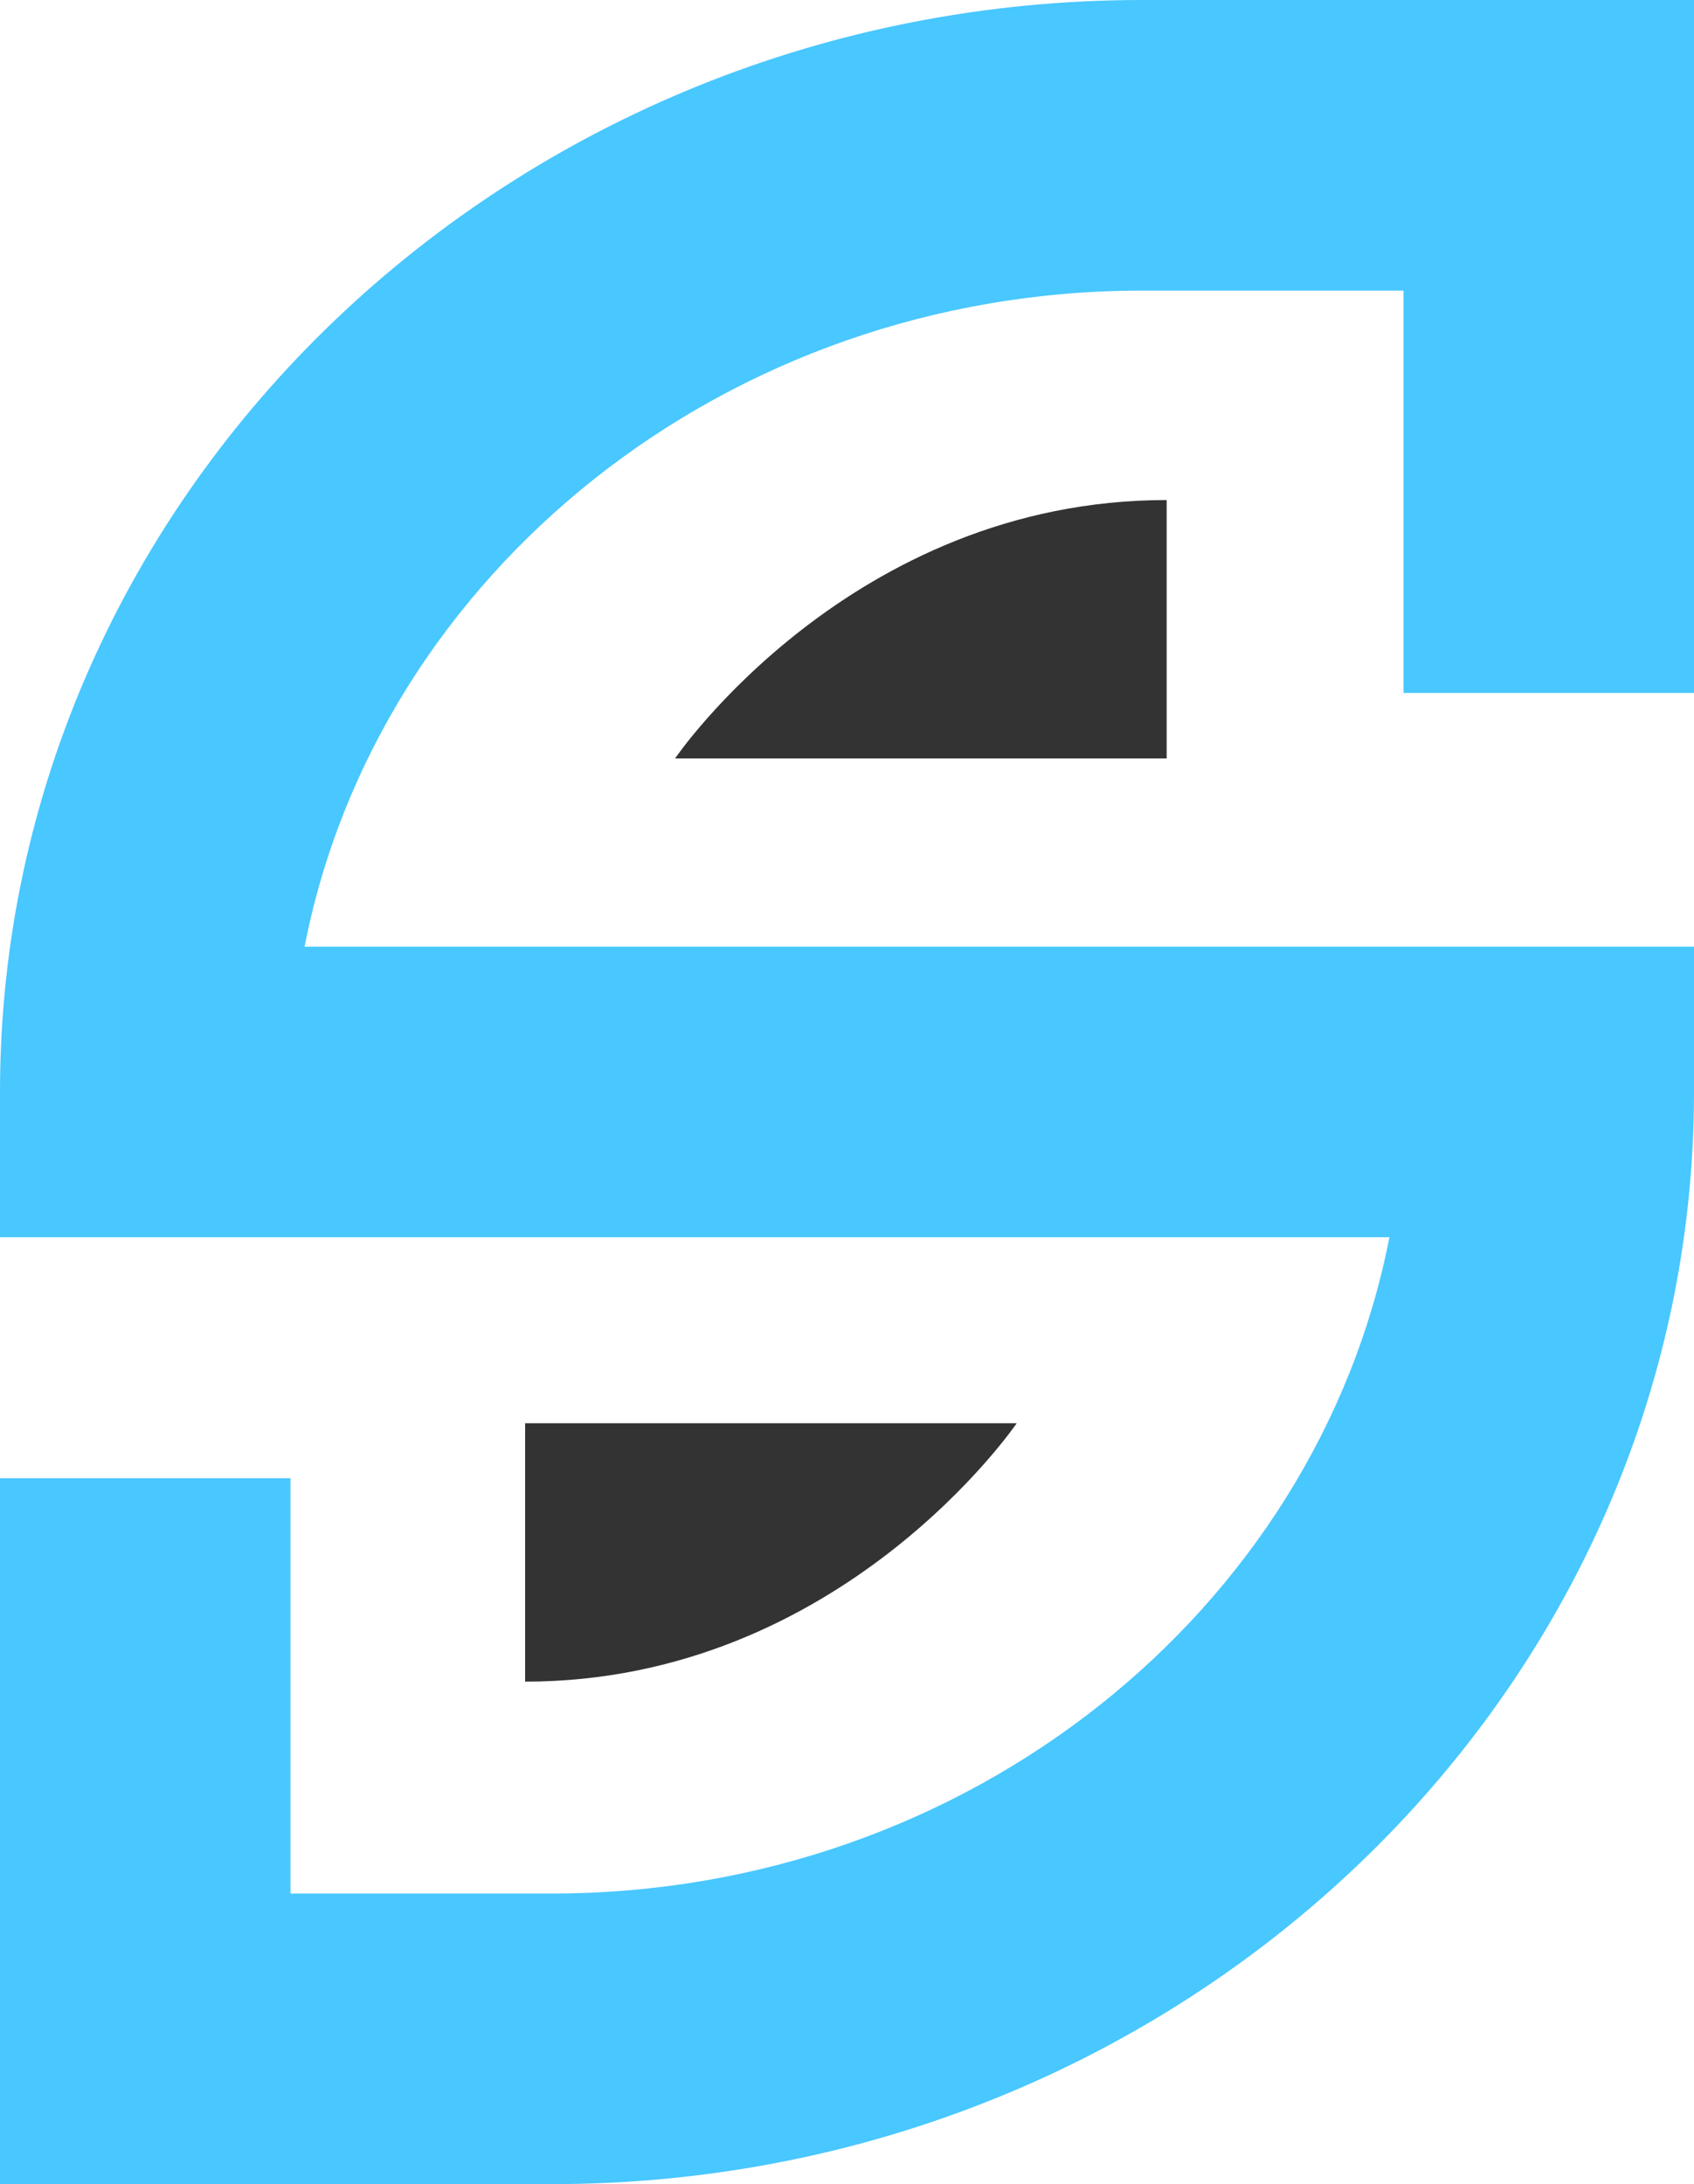
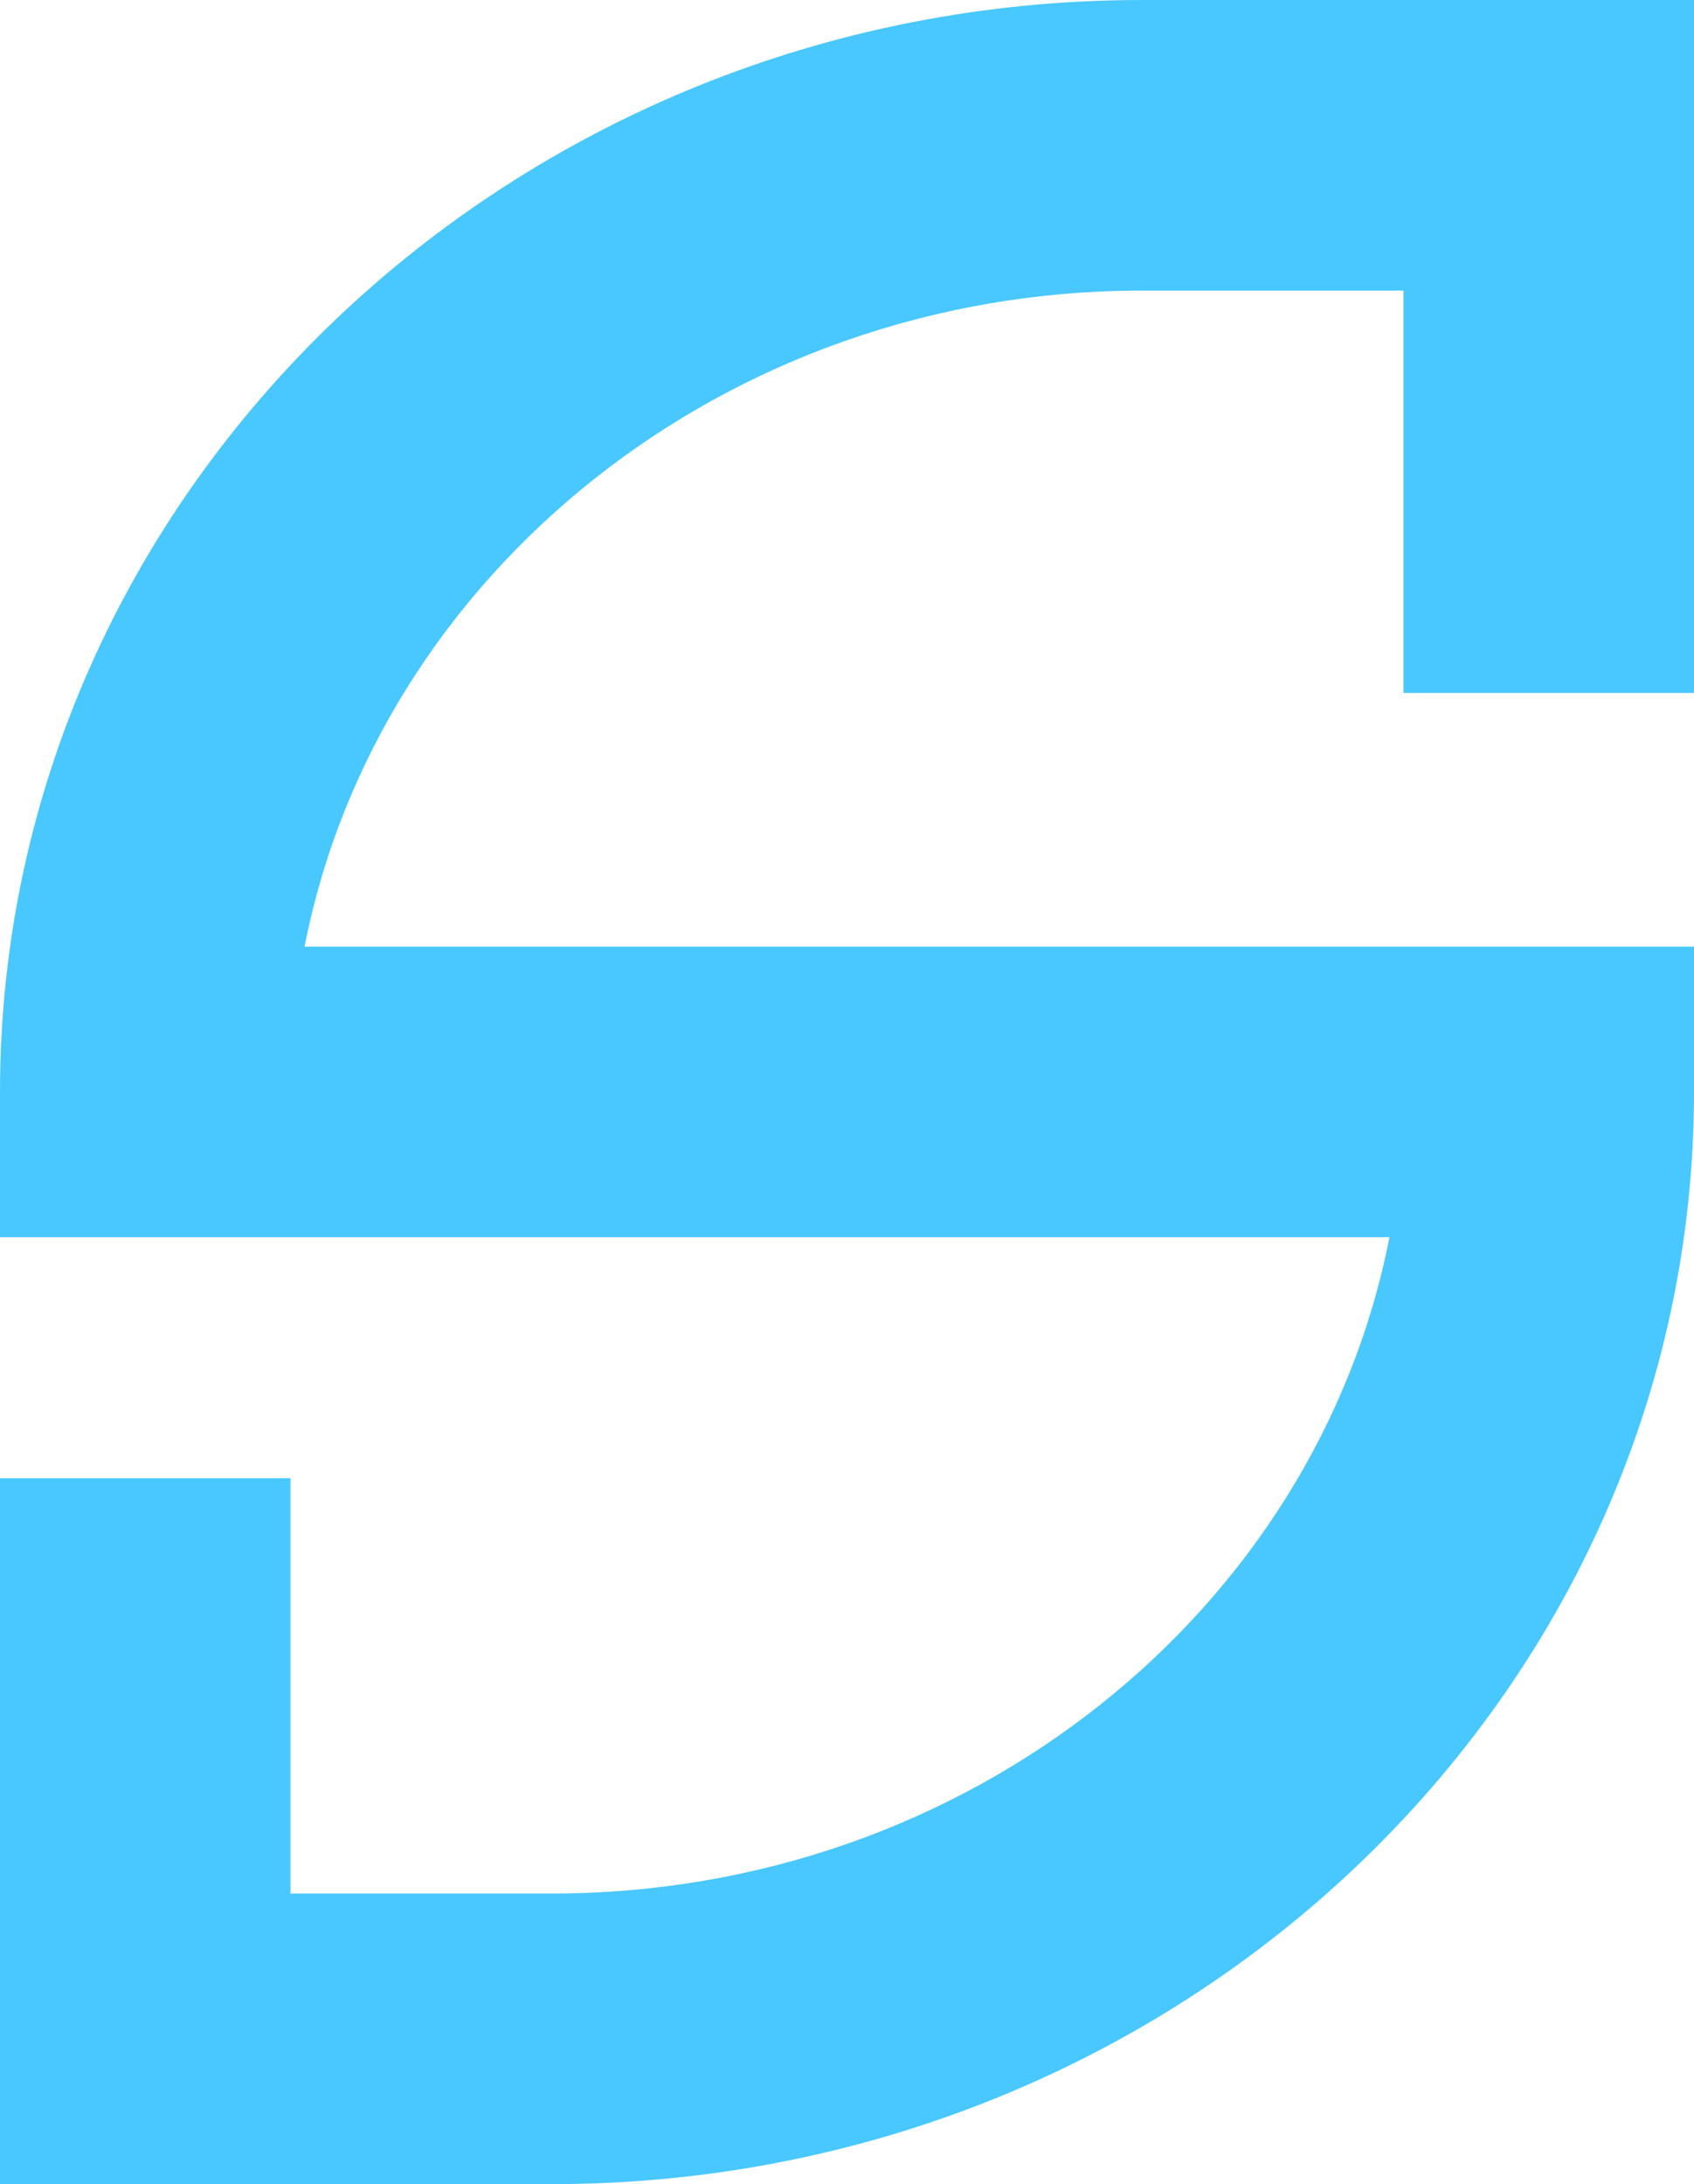
<svg xmlns="http://www.w3.org/2000/svg" viewBox="0 0 75.81 97.71">
  <title>资源 126</title>
-   <path d="M24.69 97.71H0V66.13h13v18.58h11.69c18.66 0 34.23-12.68 37.49-29.36H0v-6.5C0 21.92 22.93 0 51.11 0h24.7v31h-13V13h-11.7c-18.65 0-34.22 12.68-37.48 29.35h62.18v6.5c0 26.94-22.93 48.86-51.12 48.86z" fill="#49c7ff" />
-   <path d="M52.21 22.37v11.56h-22s7.86-11.56 22-11.56zM23.5 75.23V63.67h22s-7.86 11.56-22 11.56z" fill="#333" />
+   <path d="M24.69 97.71H0V66.13h13v18.58h11.69c18.66 0 34.23-12.68 37.49-29.36H0v-6.5C0 21.92 22.93 0 51.11 0h24.7v31h-13V13h-11.7c-18.65 0-34.22 12.68-37.48 29.35h62.18v6.5c0 26.94-22.93 48.86-51.12 48.86" fill="#49c7ff" />
</svg>